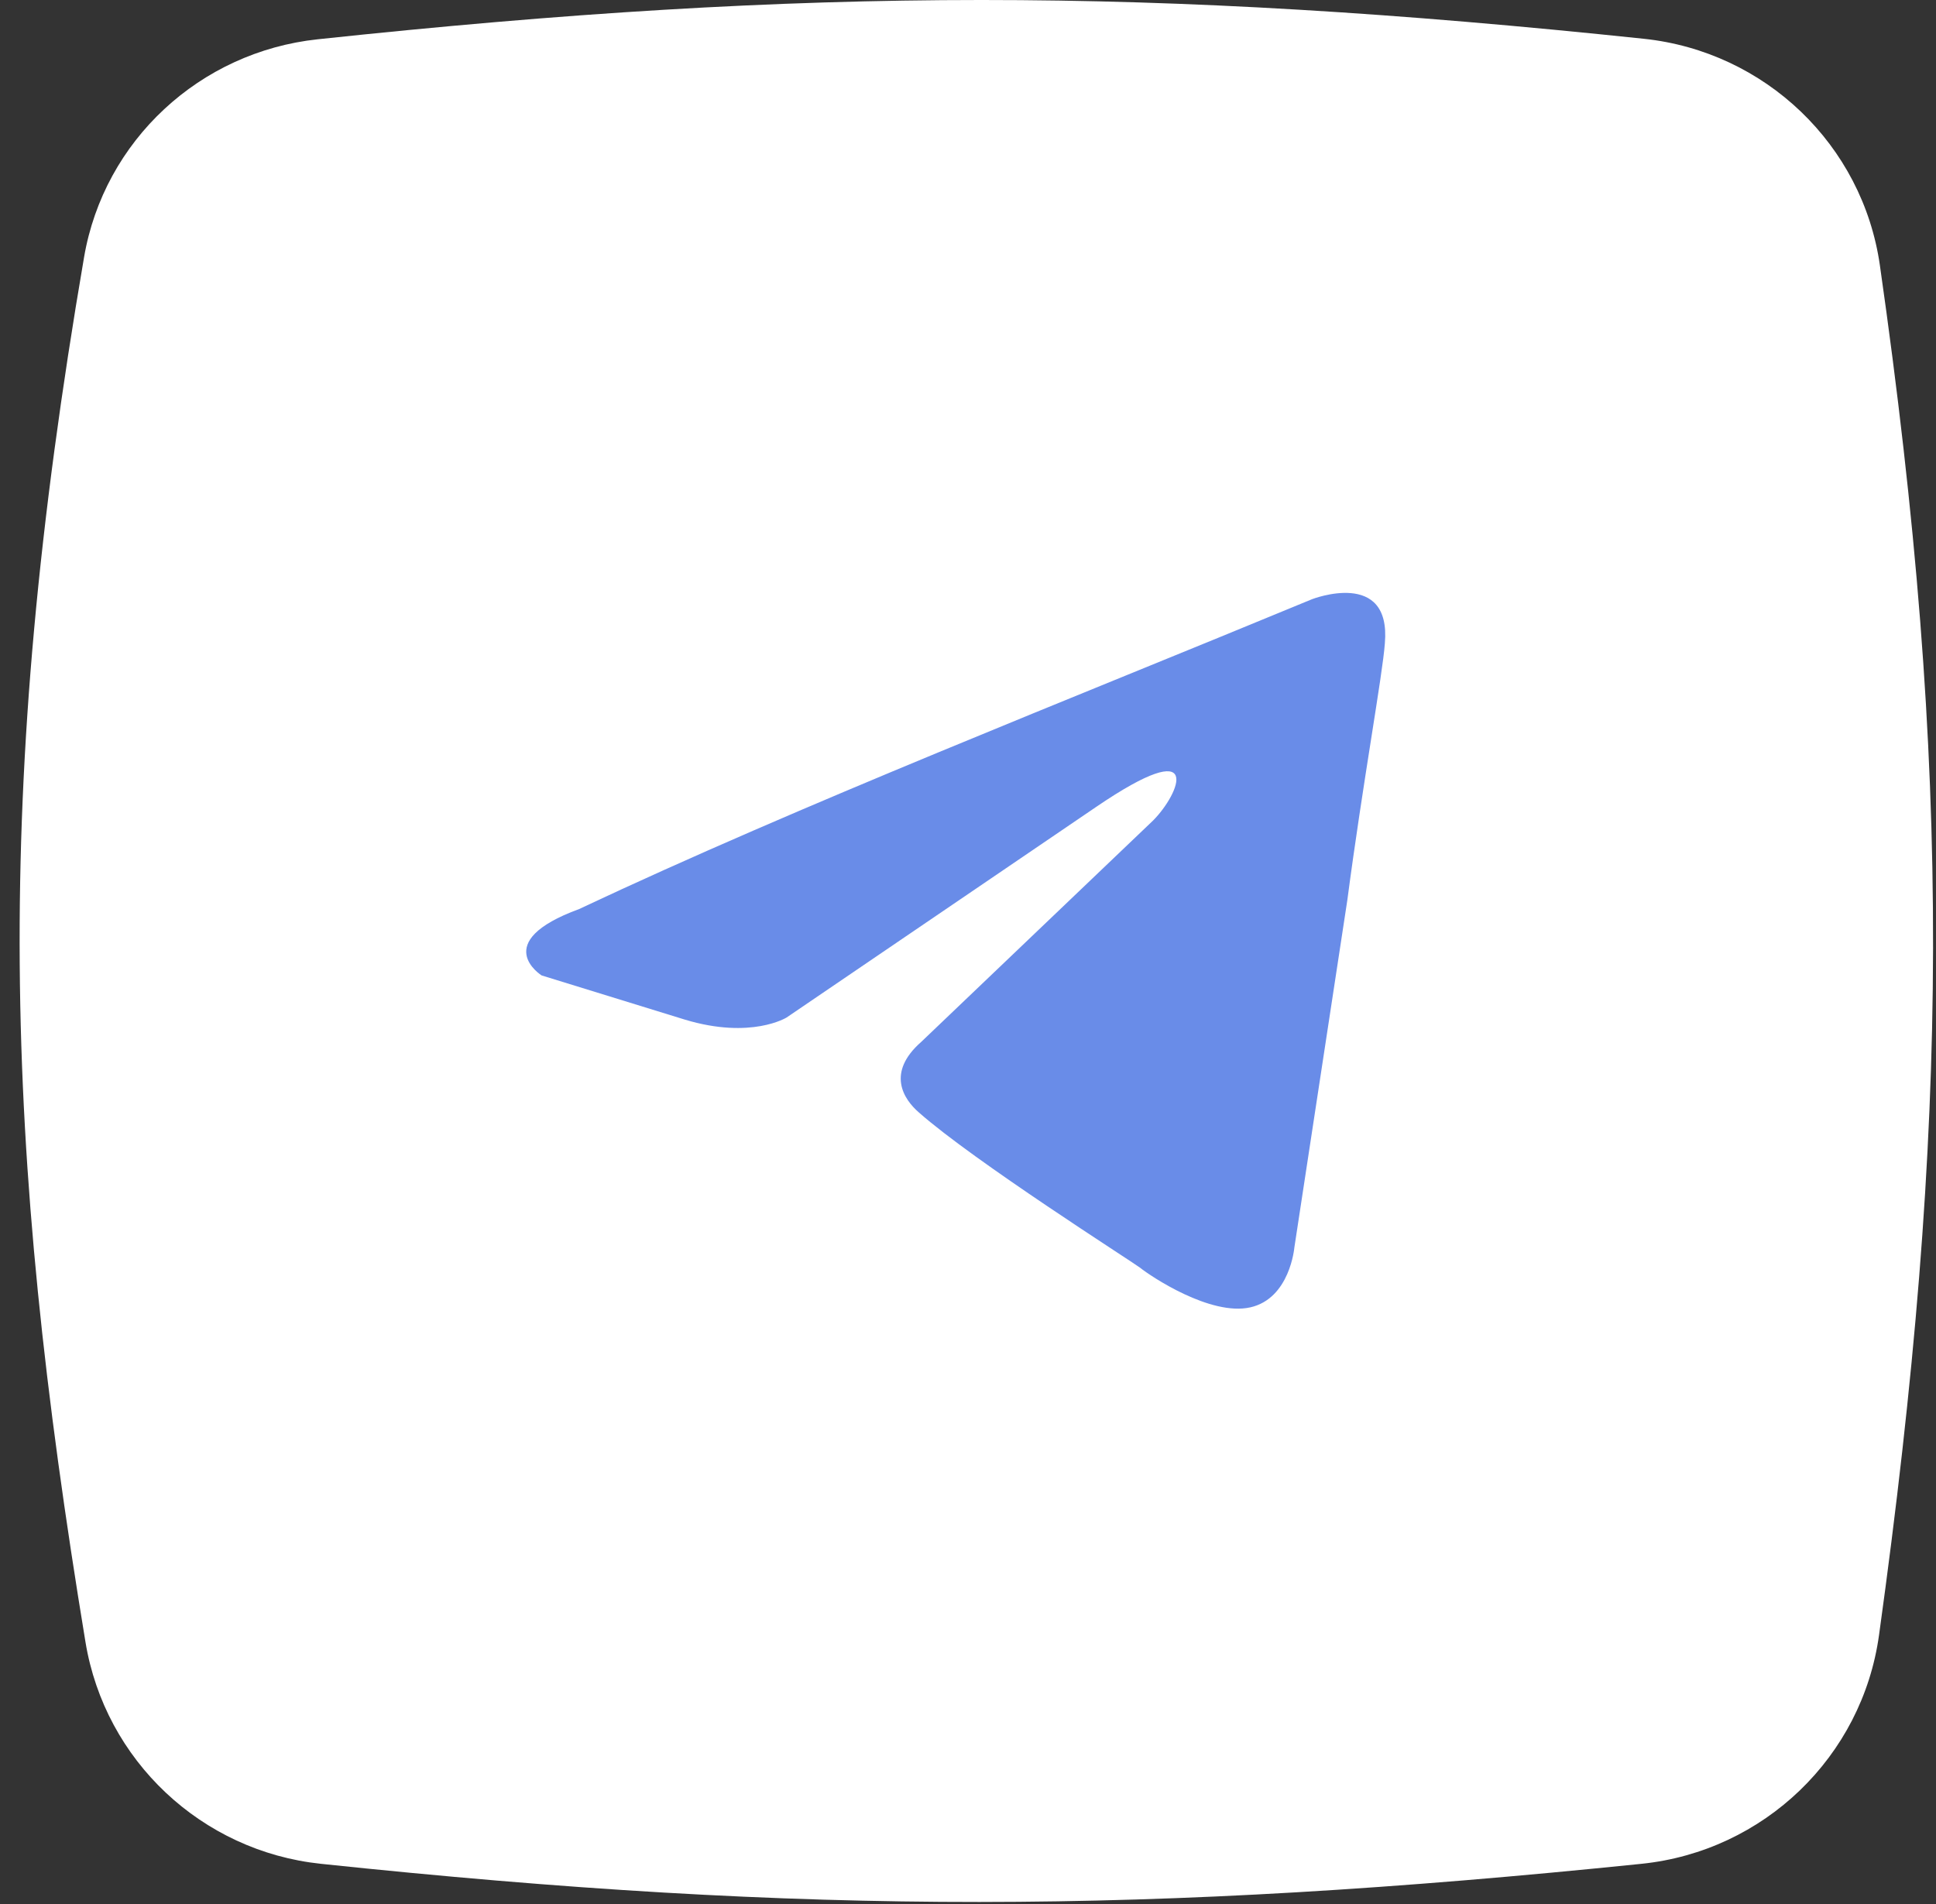
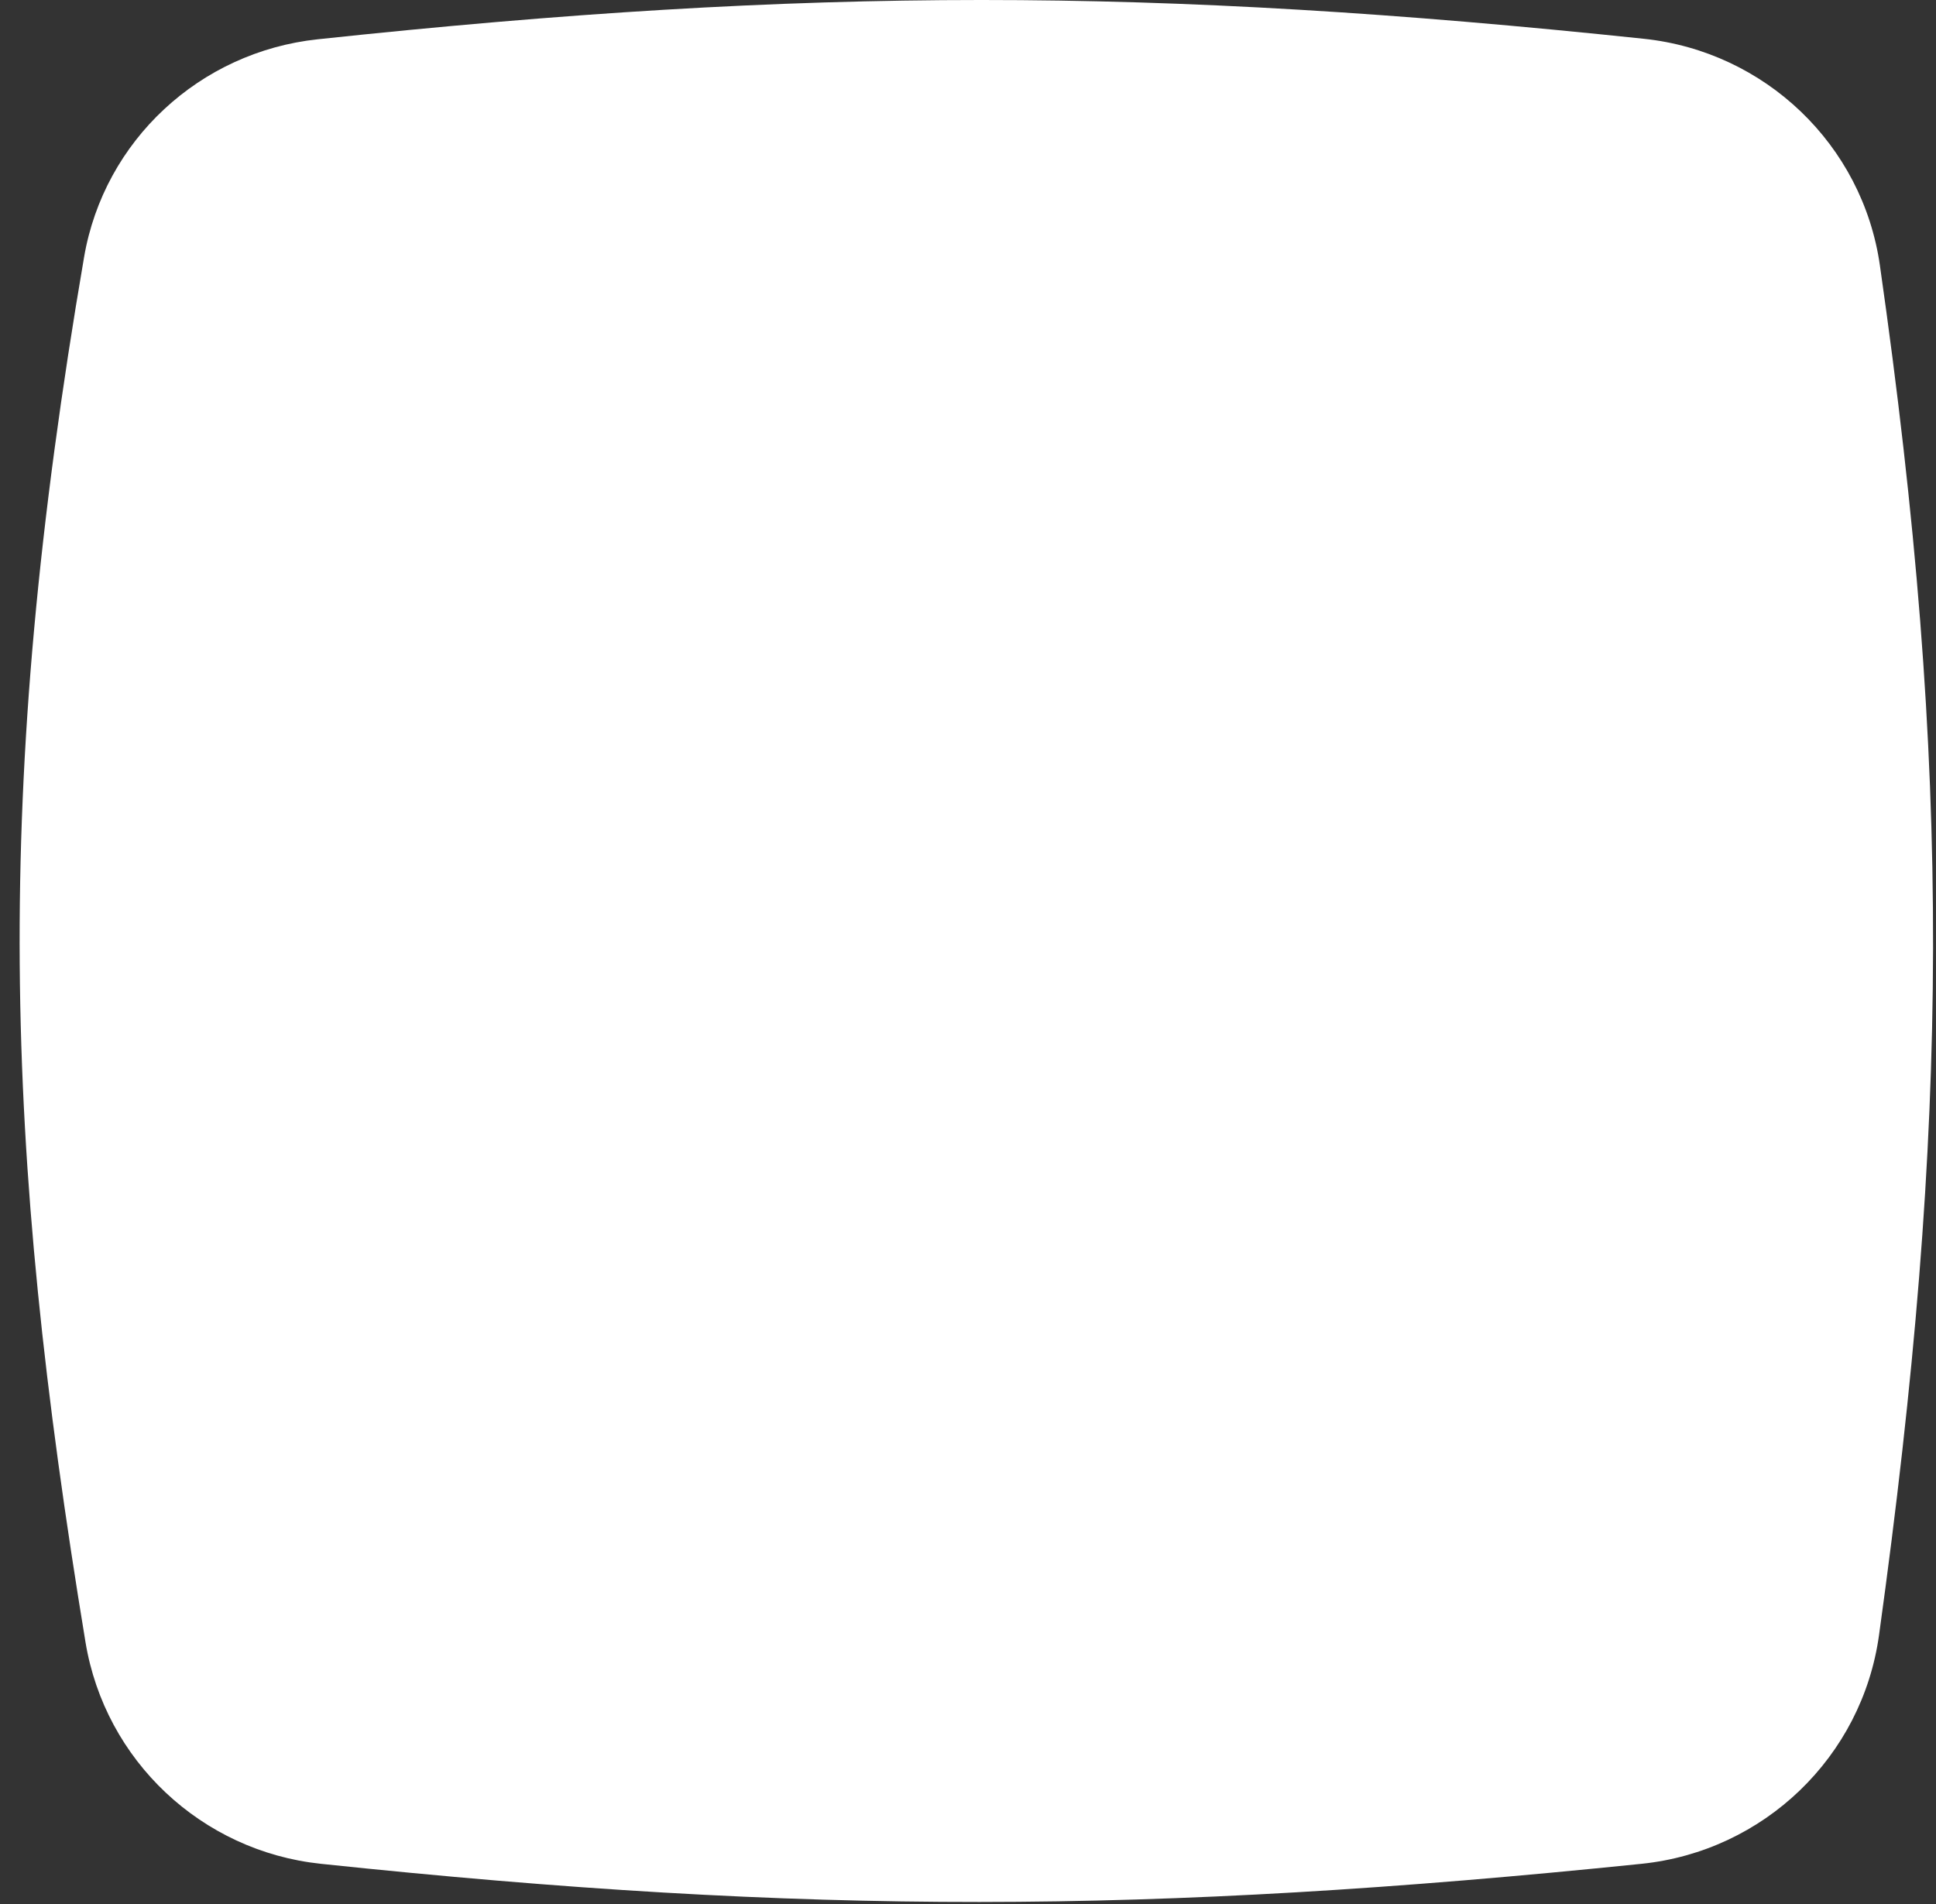
<svg xmlns="http://www.w3.org/2000/svg" width="493" height="485" viewBox="0 0 493 485" fill="none">
  <rect x="0" y="0" width="493" height="485" fill="#333333" stroke="none" />
  <path d="M21.408 65.504C26.505 35.765 50.901 13.209 80.903 10.007C206.19 -3.363 293.681 -3.265 418.603 9.877C449.476 13.125 474.32 36.858 478.713 67.589C497.091 196.176 496.511 286.428 478.493 416.425C474.193 447.446 449.162 471.48 418.007 474.679C292.917 487.526 205.6 487.748 81.706 474.678C51.317 471.472 26.742 448.369 21.77 418.218C0.919 291.793 -1.92 201.61 21.408 65.504Z" fill="white" />
-   <path d="M334.101 152.609C334.101 152.609 354.336 144.719 352.65 163.882C352.088 171.772 347.029 199.39 343.094 229.261L329.604 317.749C329.604 317.749 328.48 330.712 318.361 332.967C308.243 335.221 293.067 325.077 290.256 322.822C288.007 321.131 248.098 295.768 234.045 283.369C230.11 279.987 225.613 273.223 234.607 265.333L293.629 208.971C300.374 202.208 307.119 186.427 279.014 205.59L200.318 259.133C200.318 259.133 191.324 264.769 174.461 259.697L137.924 248.424C137.924 248.424 124.433 239.97 147.48 231.516C203.691 205.026 272.831 177.972 334.101 152.609Z" fill="#698CE8" />
</svg>